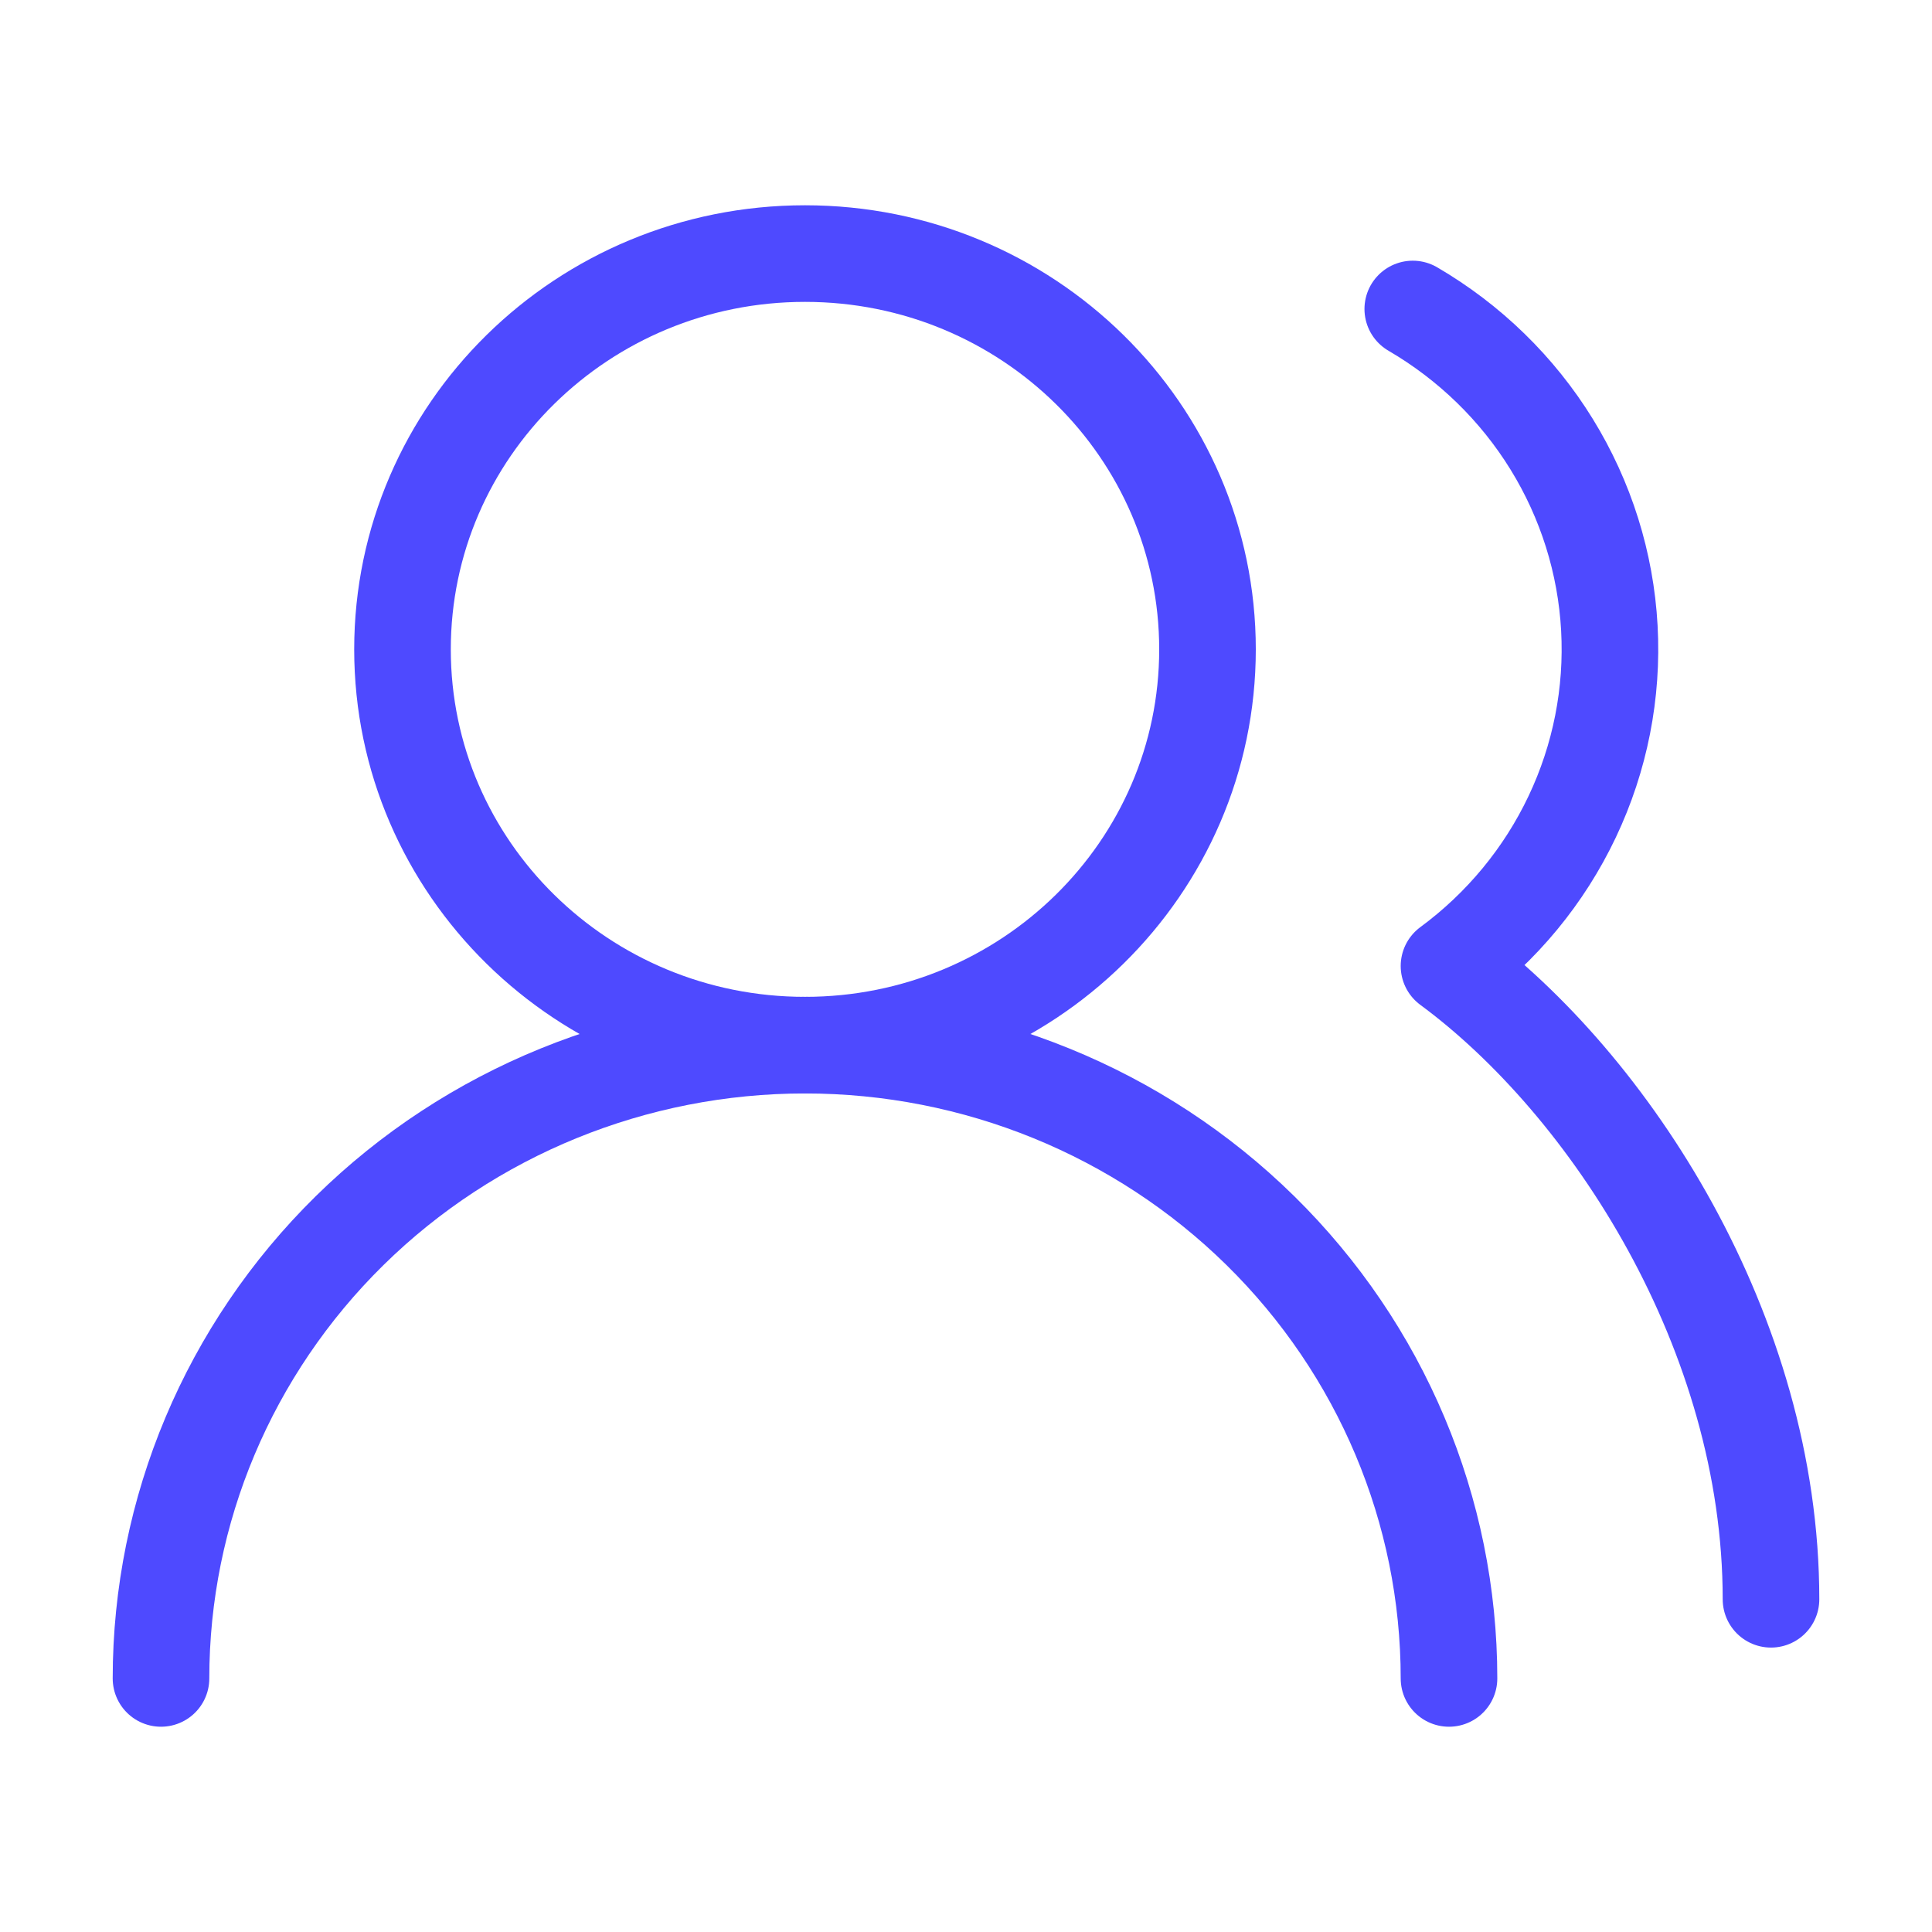
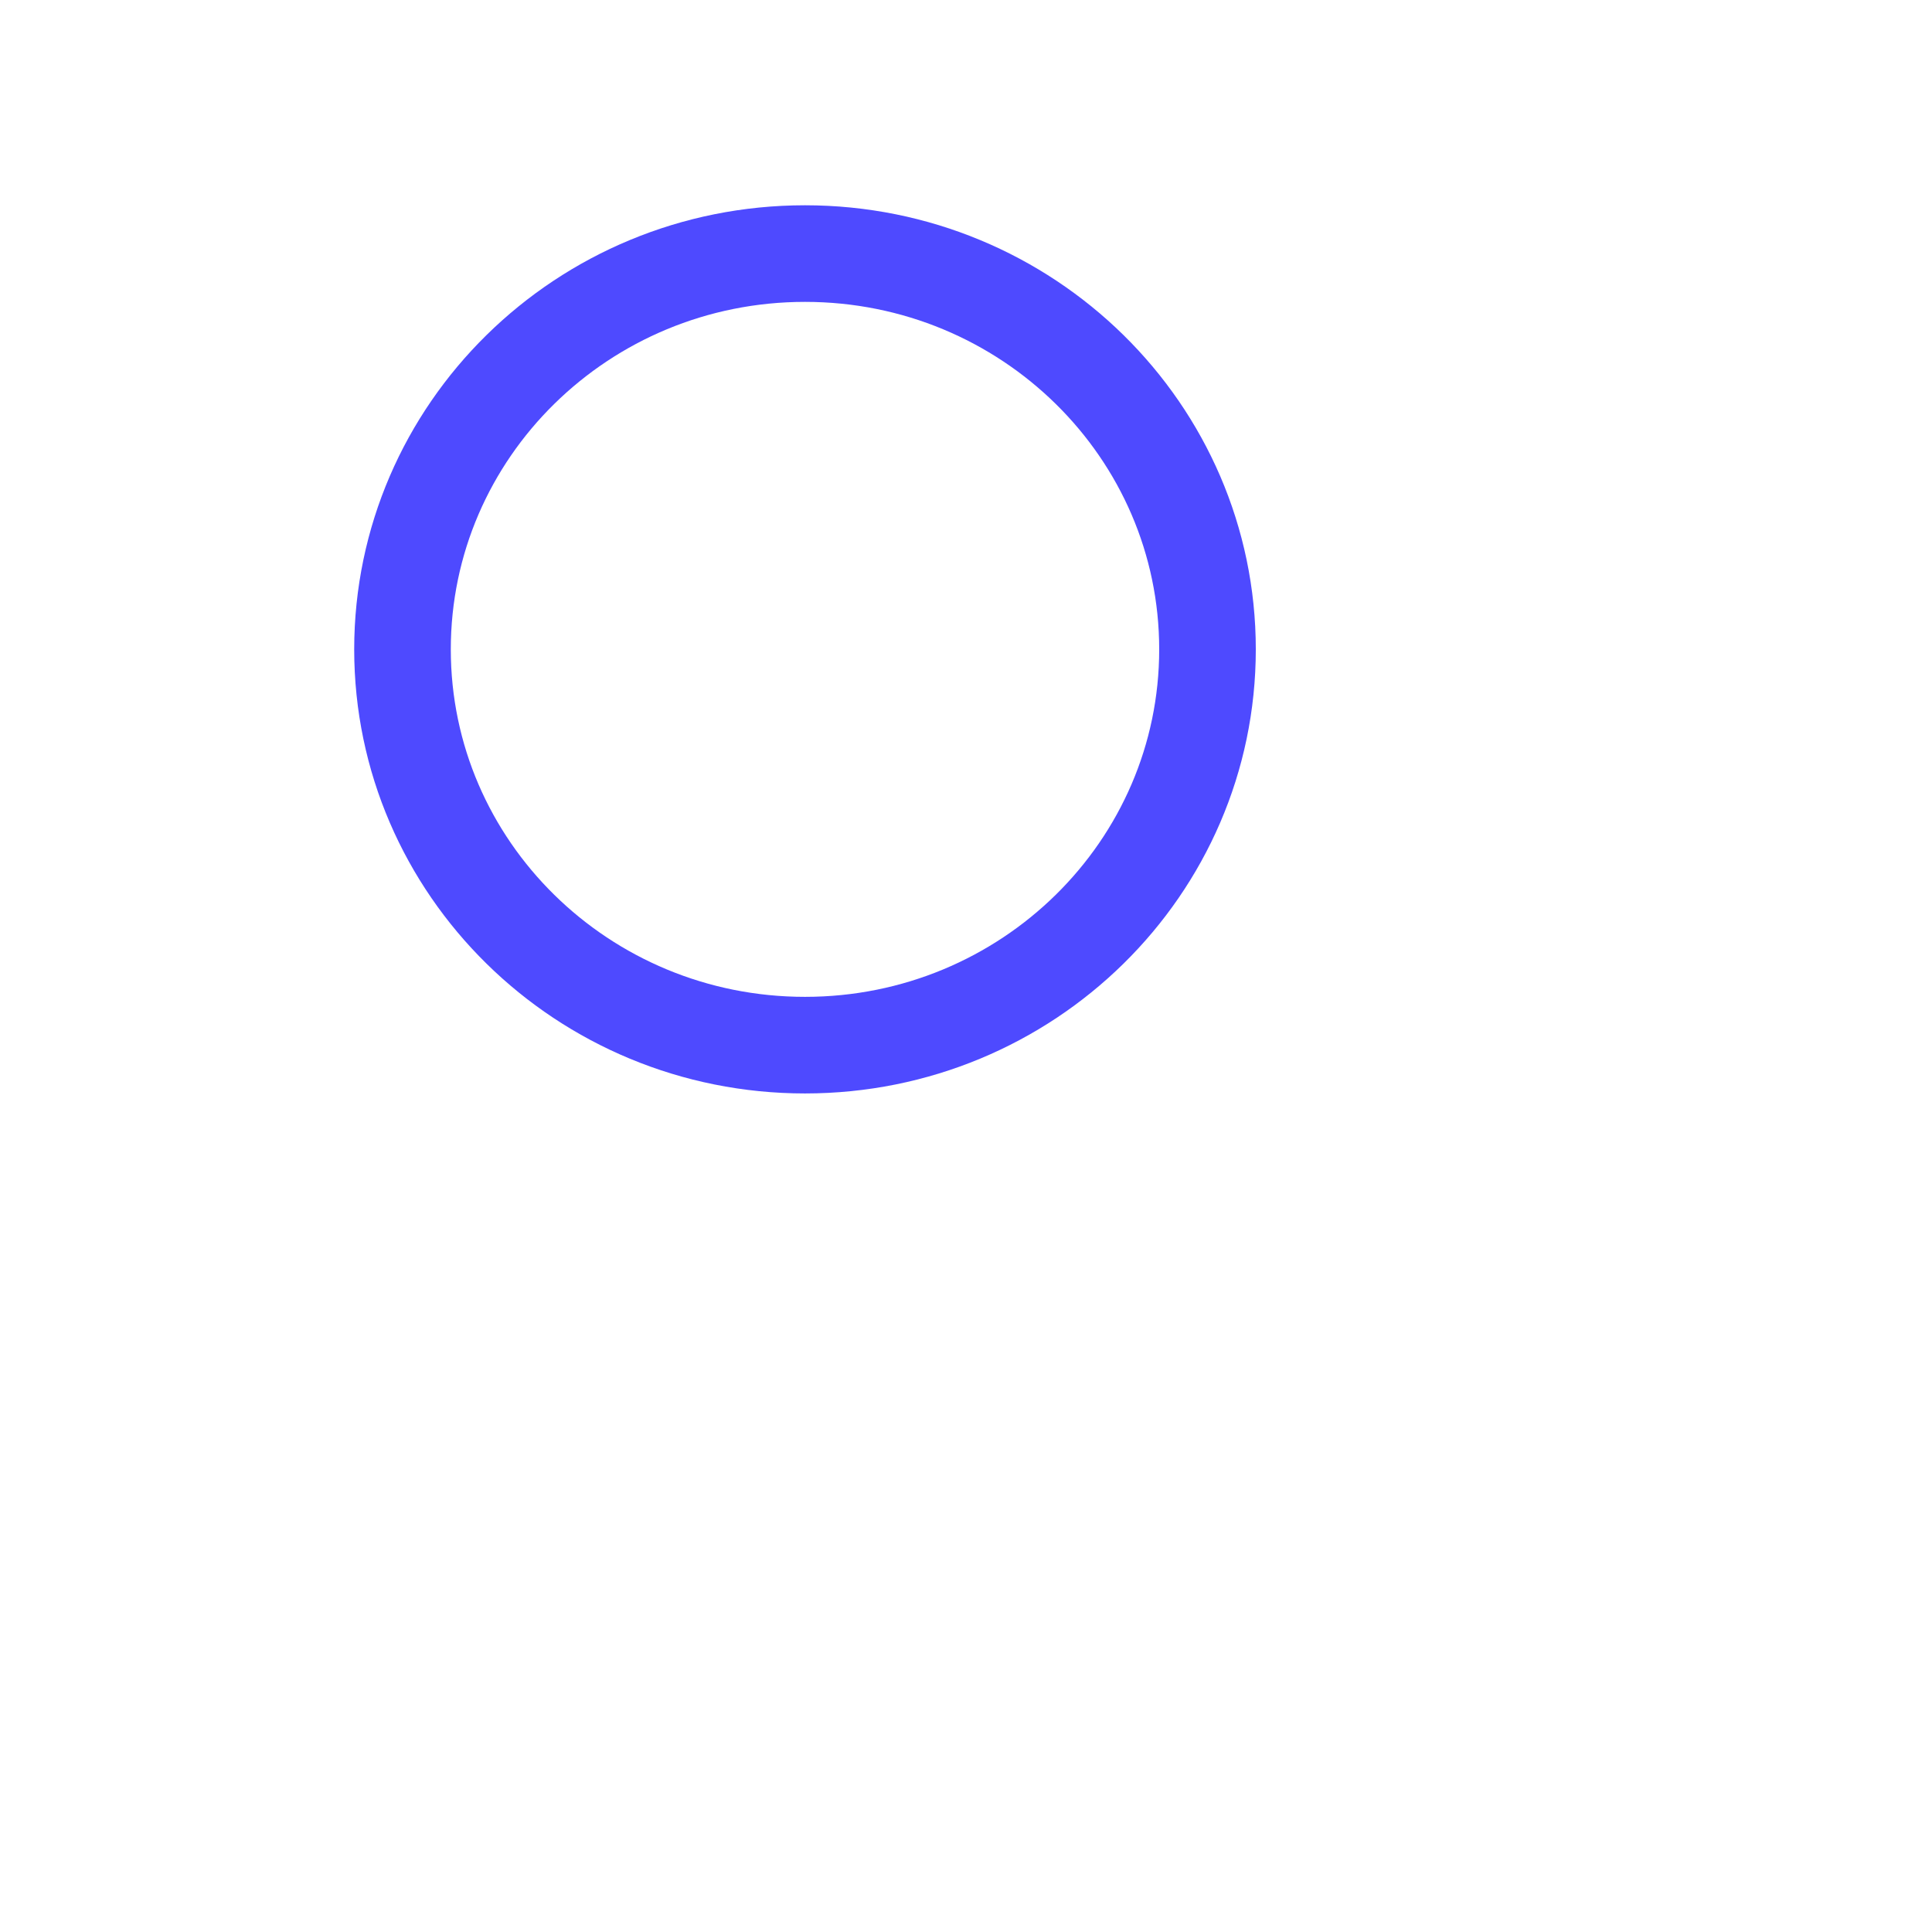
<svg xmlns="http://www.w3.org/2000/svg" width="60" height="60" viewBox="0 0 60 60" fill="none">
  <g id="users-round">
-     <path id="Vector" d="M45 52.125C45 46.909 42.893 41.907 39.142 38.218C35.391 34.53 30.304 32.458 25 32.458C19.696 32.458 14.609 34.53 10.858 38.218C7.107 41.907 5 46.909 5 52.125" stroke="#4E4AFF" stroke-width="3" stroke-linecap="round" stroke-linejoin="round" />
    <path id="Vector_2" d="M25 32.458C31.904 32.458 37.5 26.955 37.5 20.167C37.5 13.378 31.904 7.875 25 7.875C18.096 7.875 12.5 13.378 12.5 20.167C12.5 26.955 18.096 32.458 25 32.458Z" stroke="#4E4AFF" stroke-width="3" stroke-linecap="round" stroke-linejoin="round" />
-     <path id="Vector_3" d="M55 49.667C55 41.382 50 33.688 45 30C46.644 28.788 47.958 27.195 48.826 25.364C49.695 23.533 50.091 21.52 49.98 19.503C49.869 17.485 49.254 15.526 48.189 13.798C47.124 12.07 45.642 10.627 43.875 9.596" stroke="#4E4AFF" stroke-width="3" stroke-linecap="round" stroke-linejoin="round" />
  </g>
</svg>